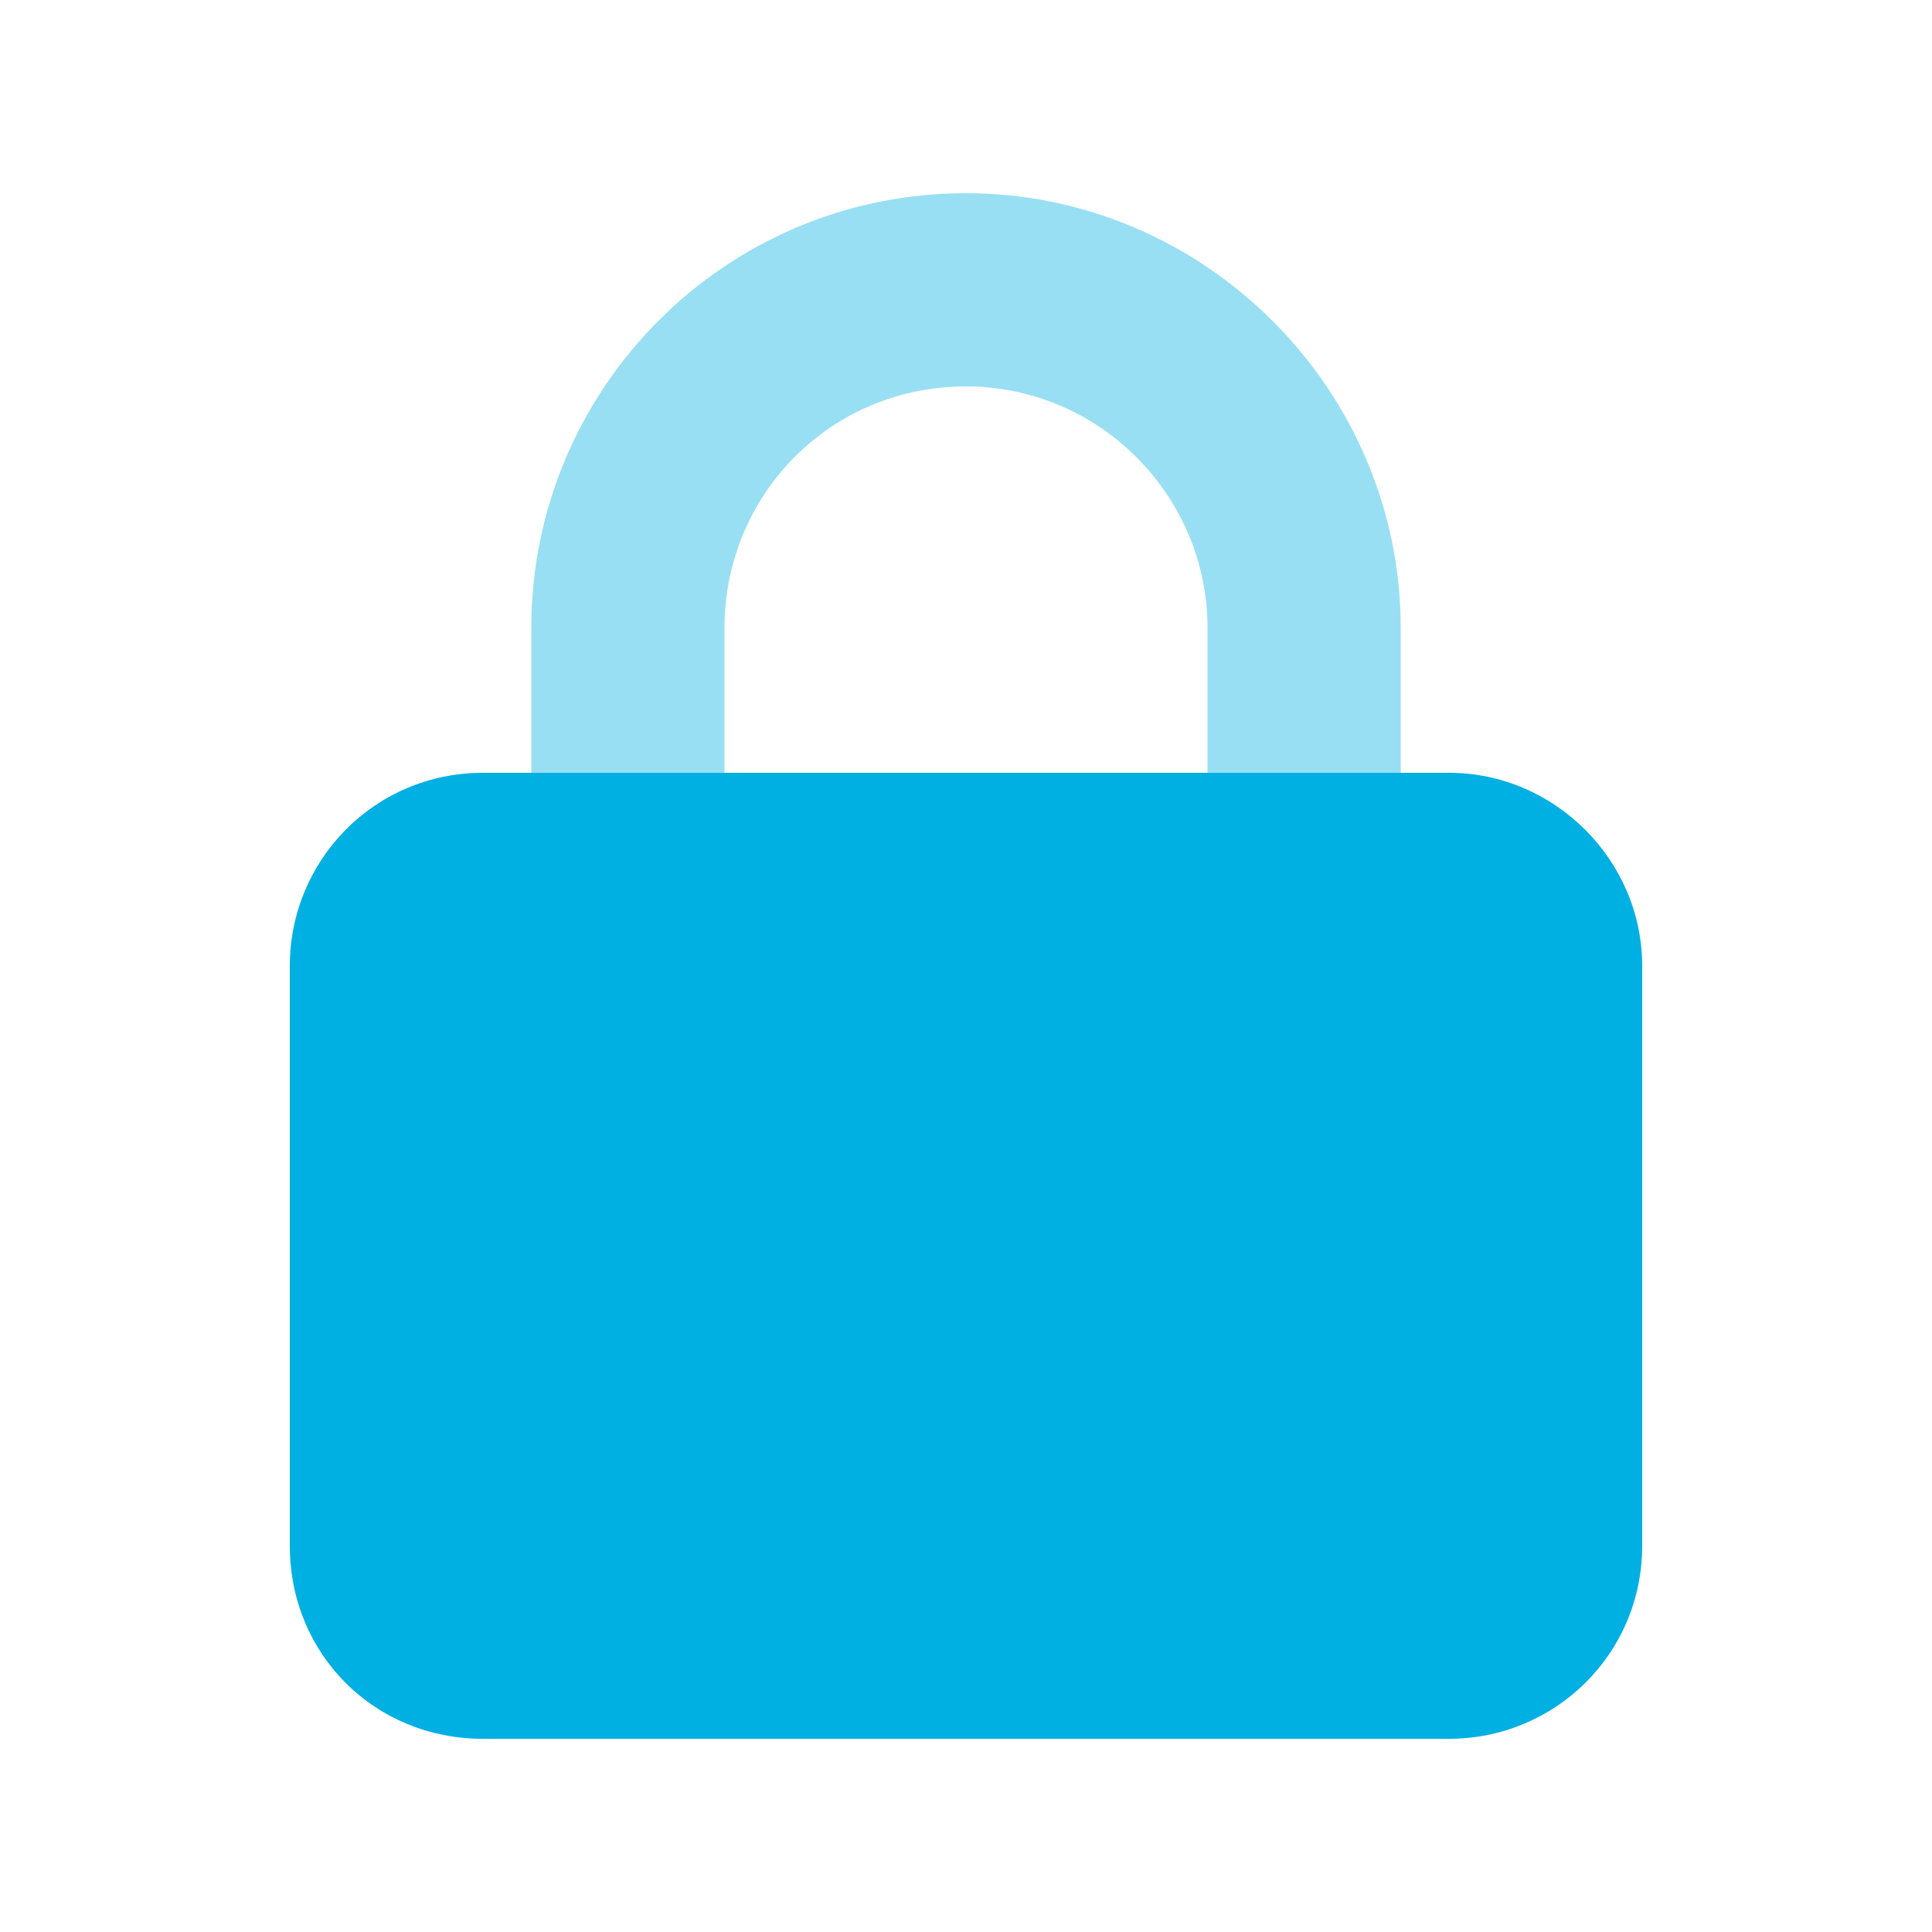
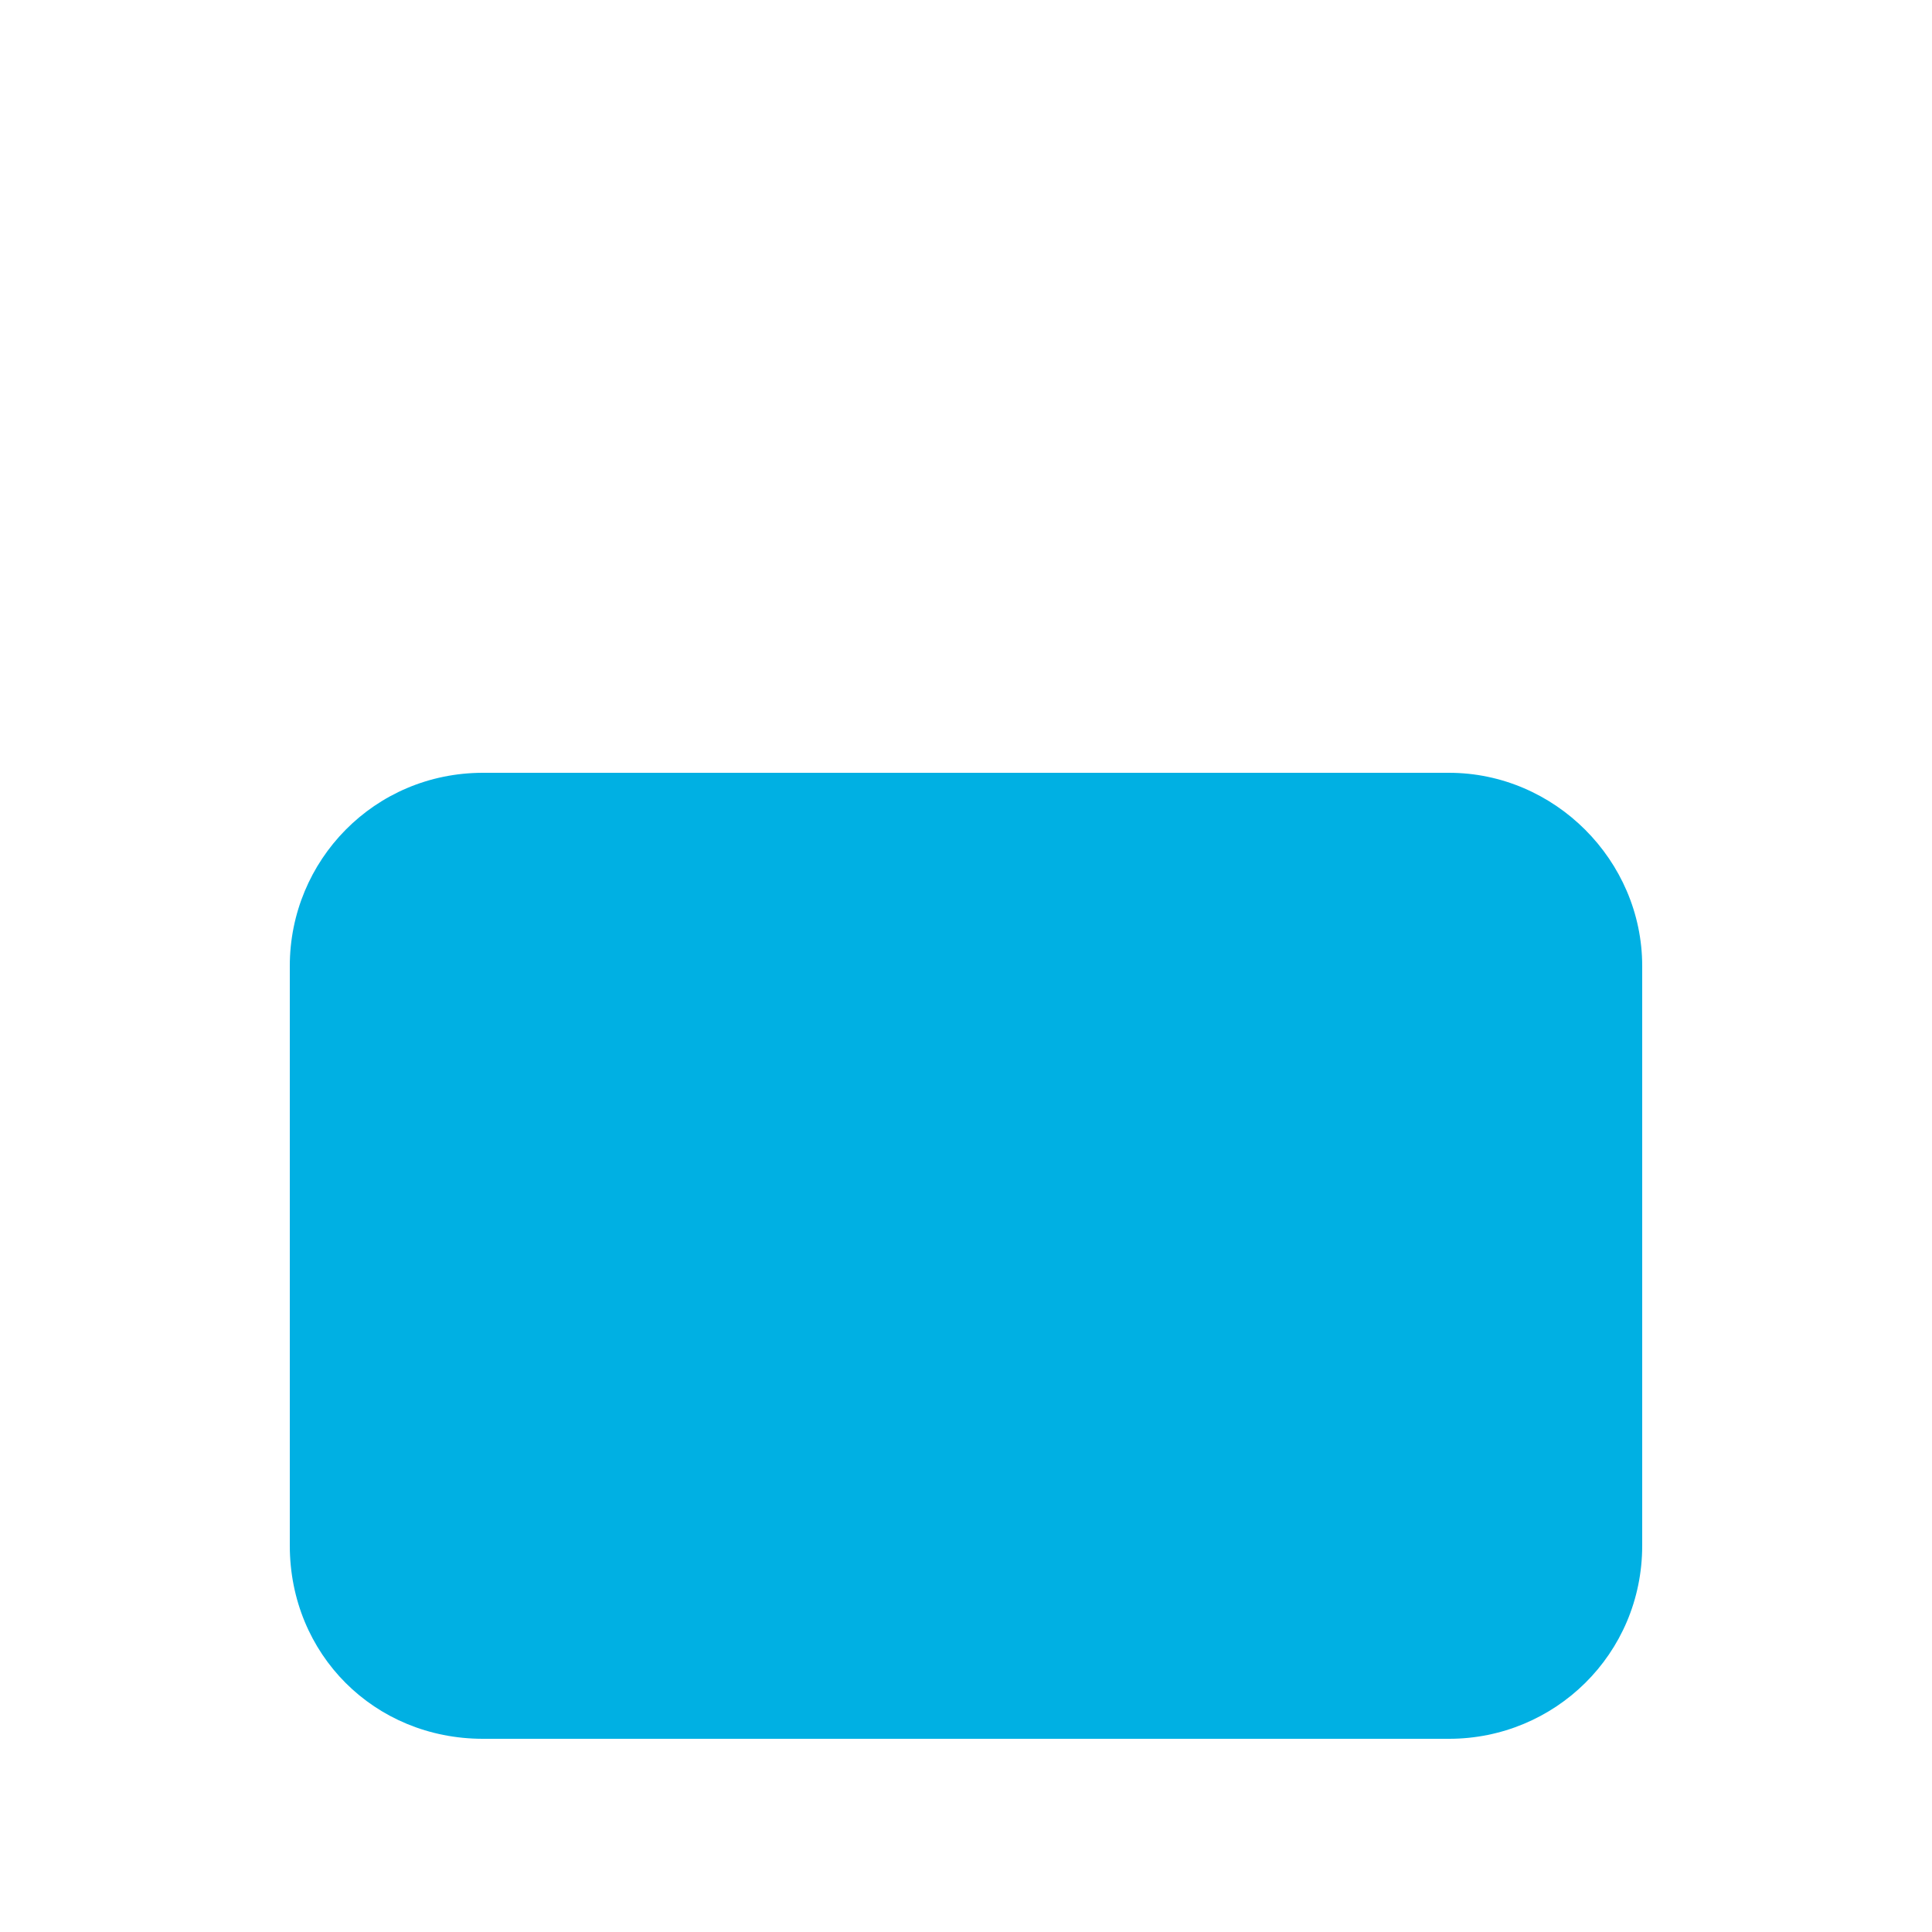
<svg xmlns="http://www.w3.org/2000/svg" width="60" height="60" viewBox="0 0 60 60" fill="none">
-   <path opacity="0.4" d="M30 12C25.781 12 22.5 15.375 22.5 19.5V24H16.5V19.5C16.5 12.094 22.5 6 30 6C37.406 6 43.5 12.094 43.5 19.5V24H37.5V19.5C37.5 15.375 34.125 12 30 12Z" fill="#00B0E3" />
  <path d="M9 30C9 26.719 11.625 24 15 24H45C48.281 24 51 26.719 51 30V48C51 51.375 48.281 54 45 54H15C11.625 54 9 51.375 9 48V30Z" fill="#00B0E3" />
</svg>